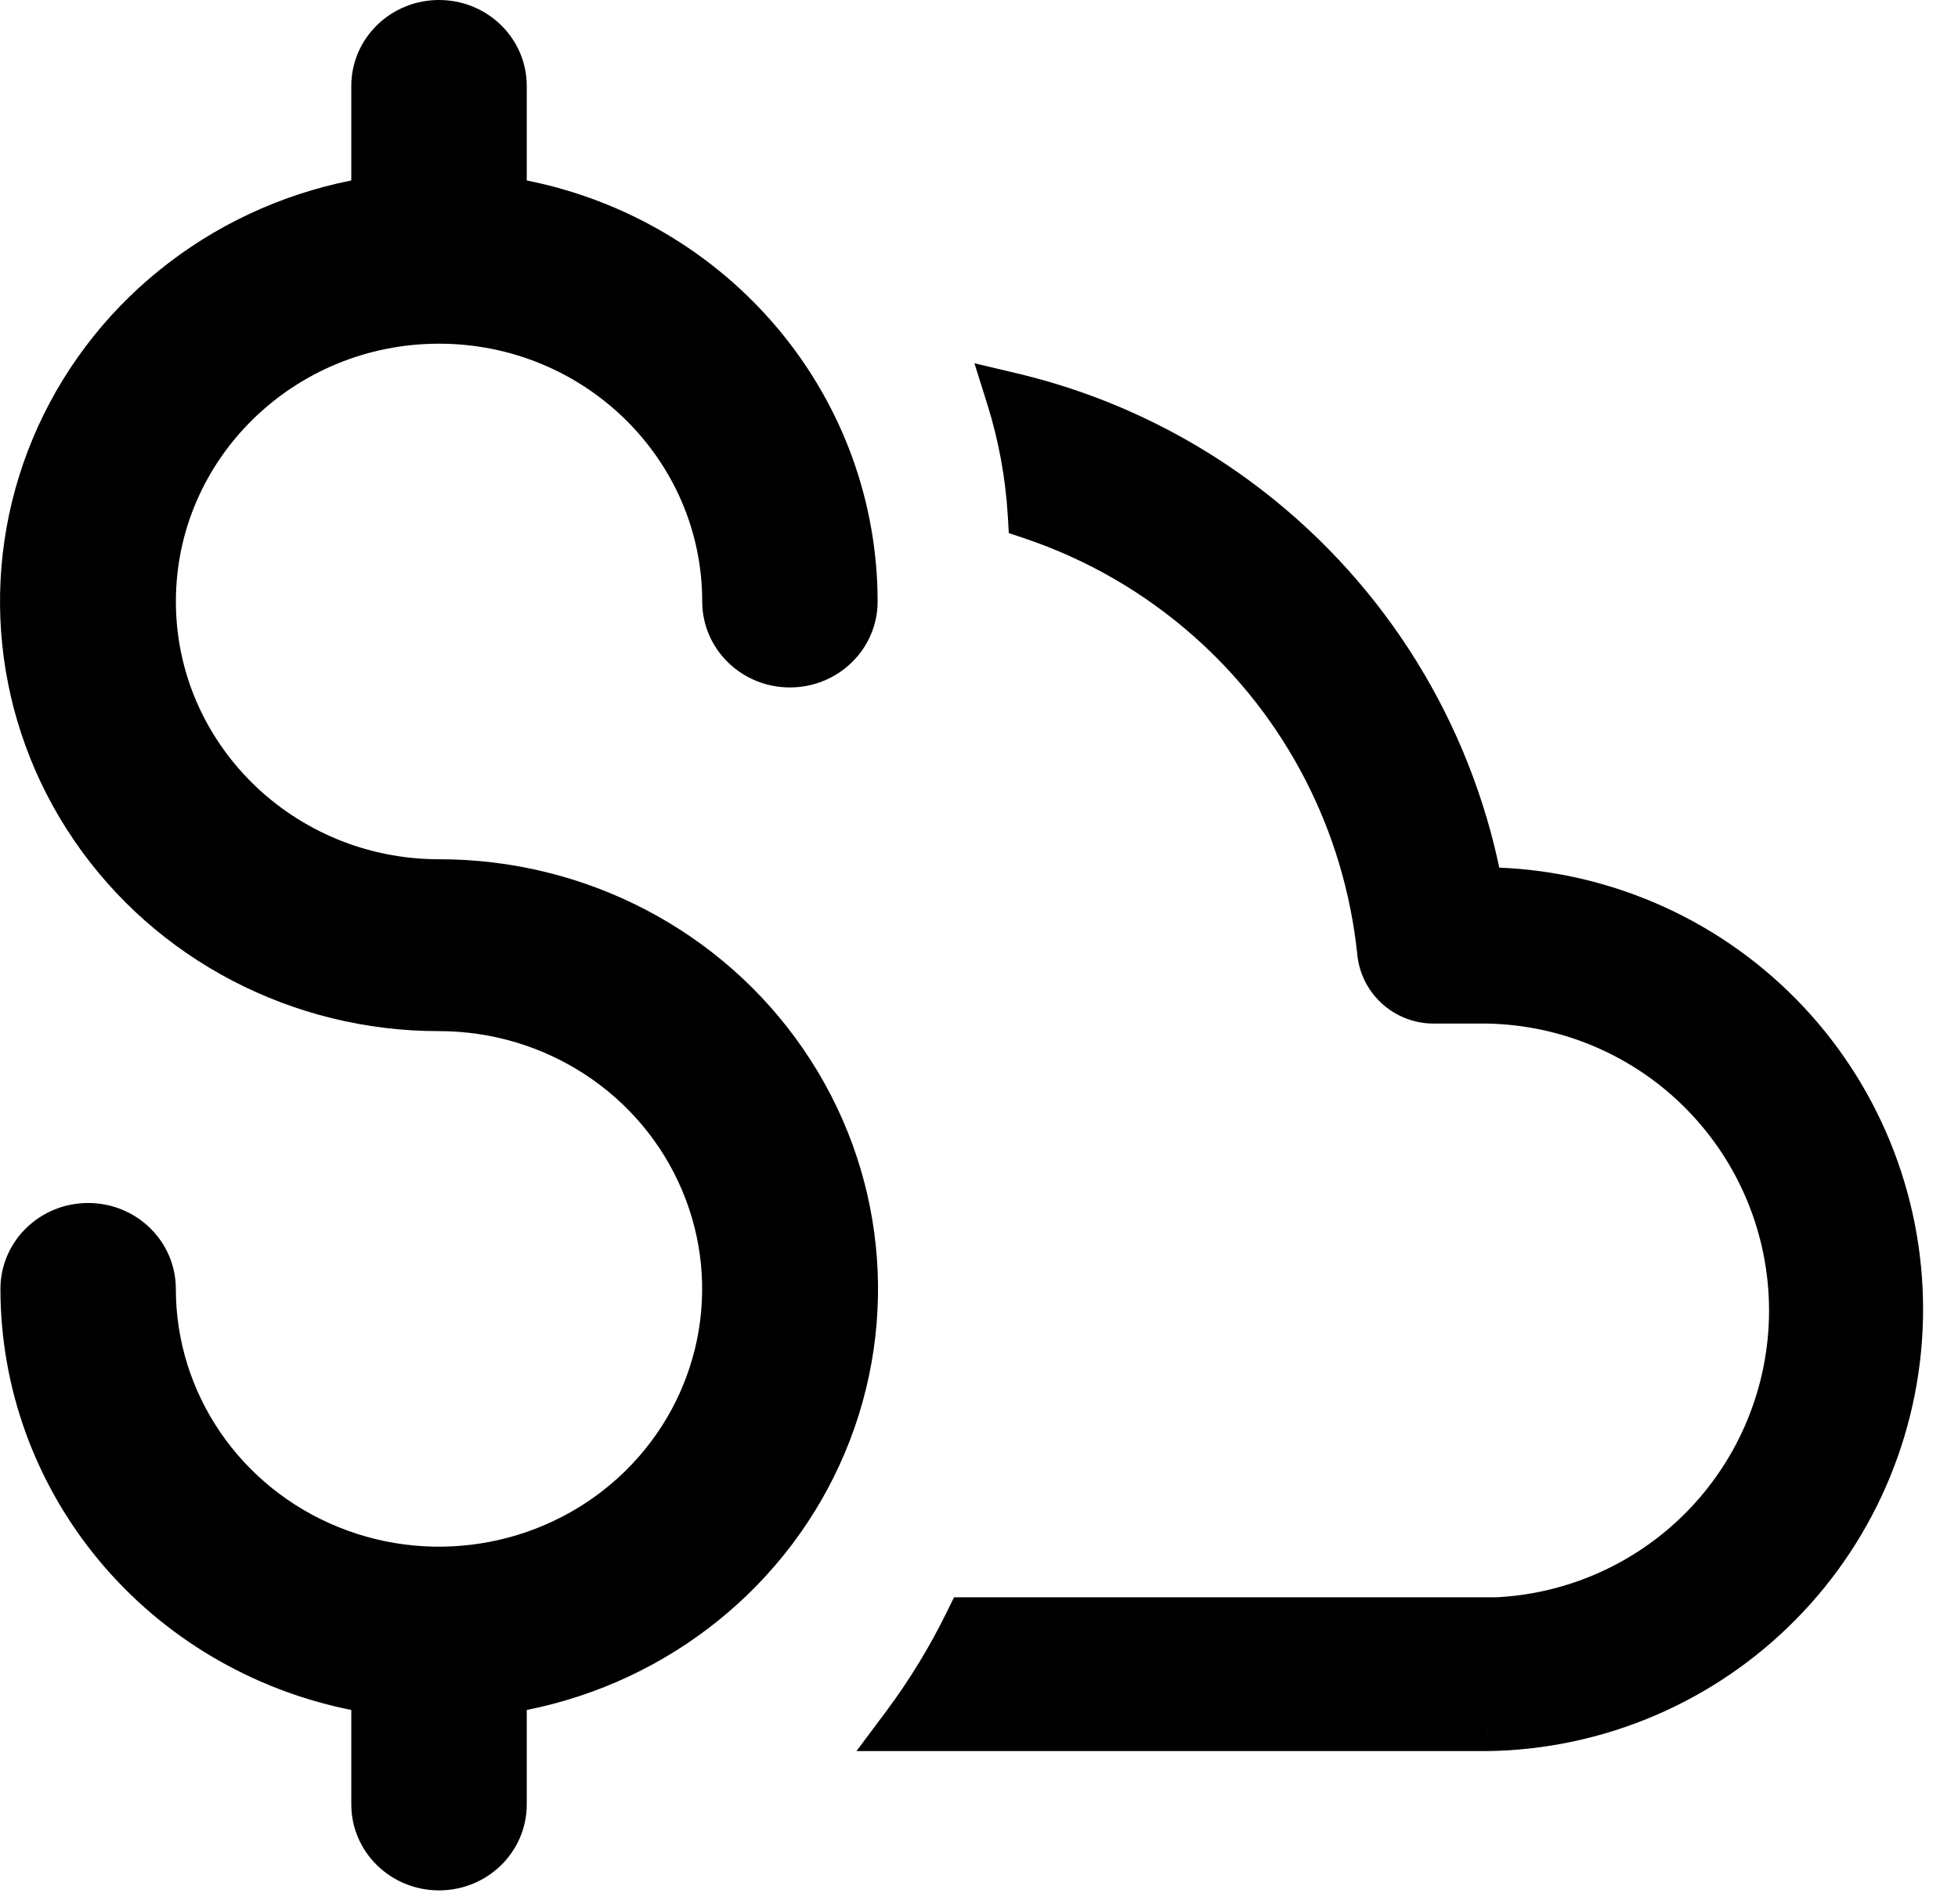
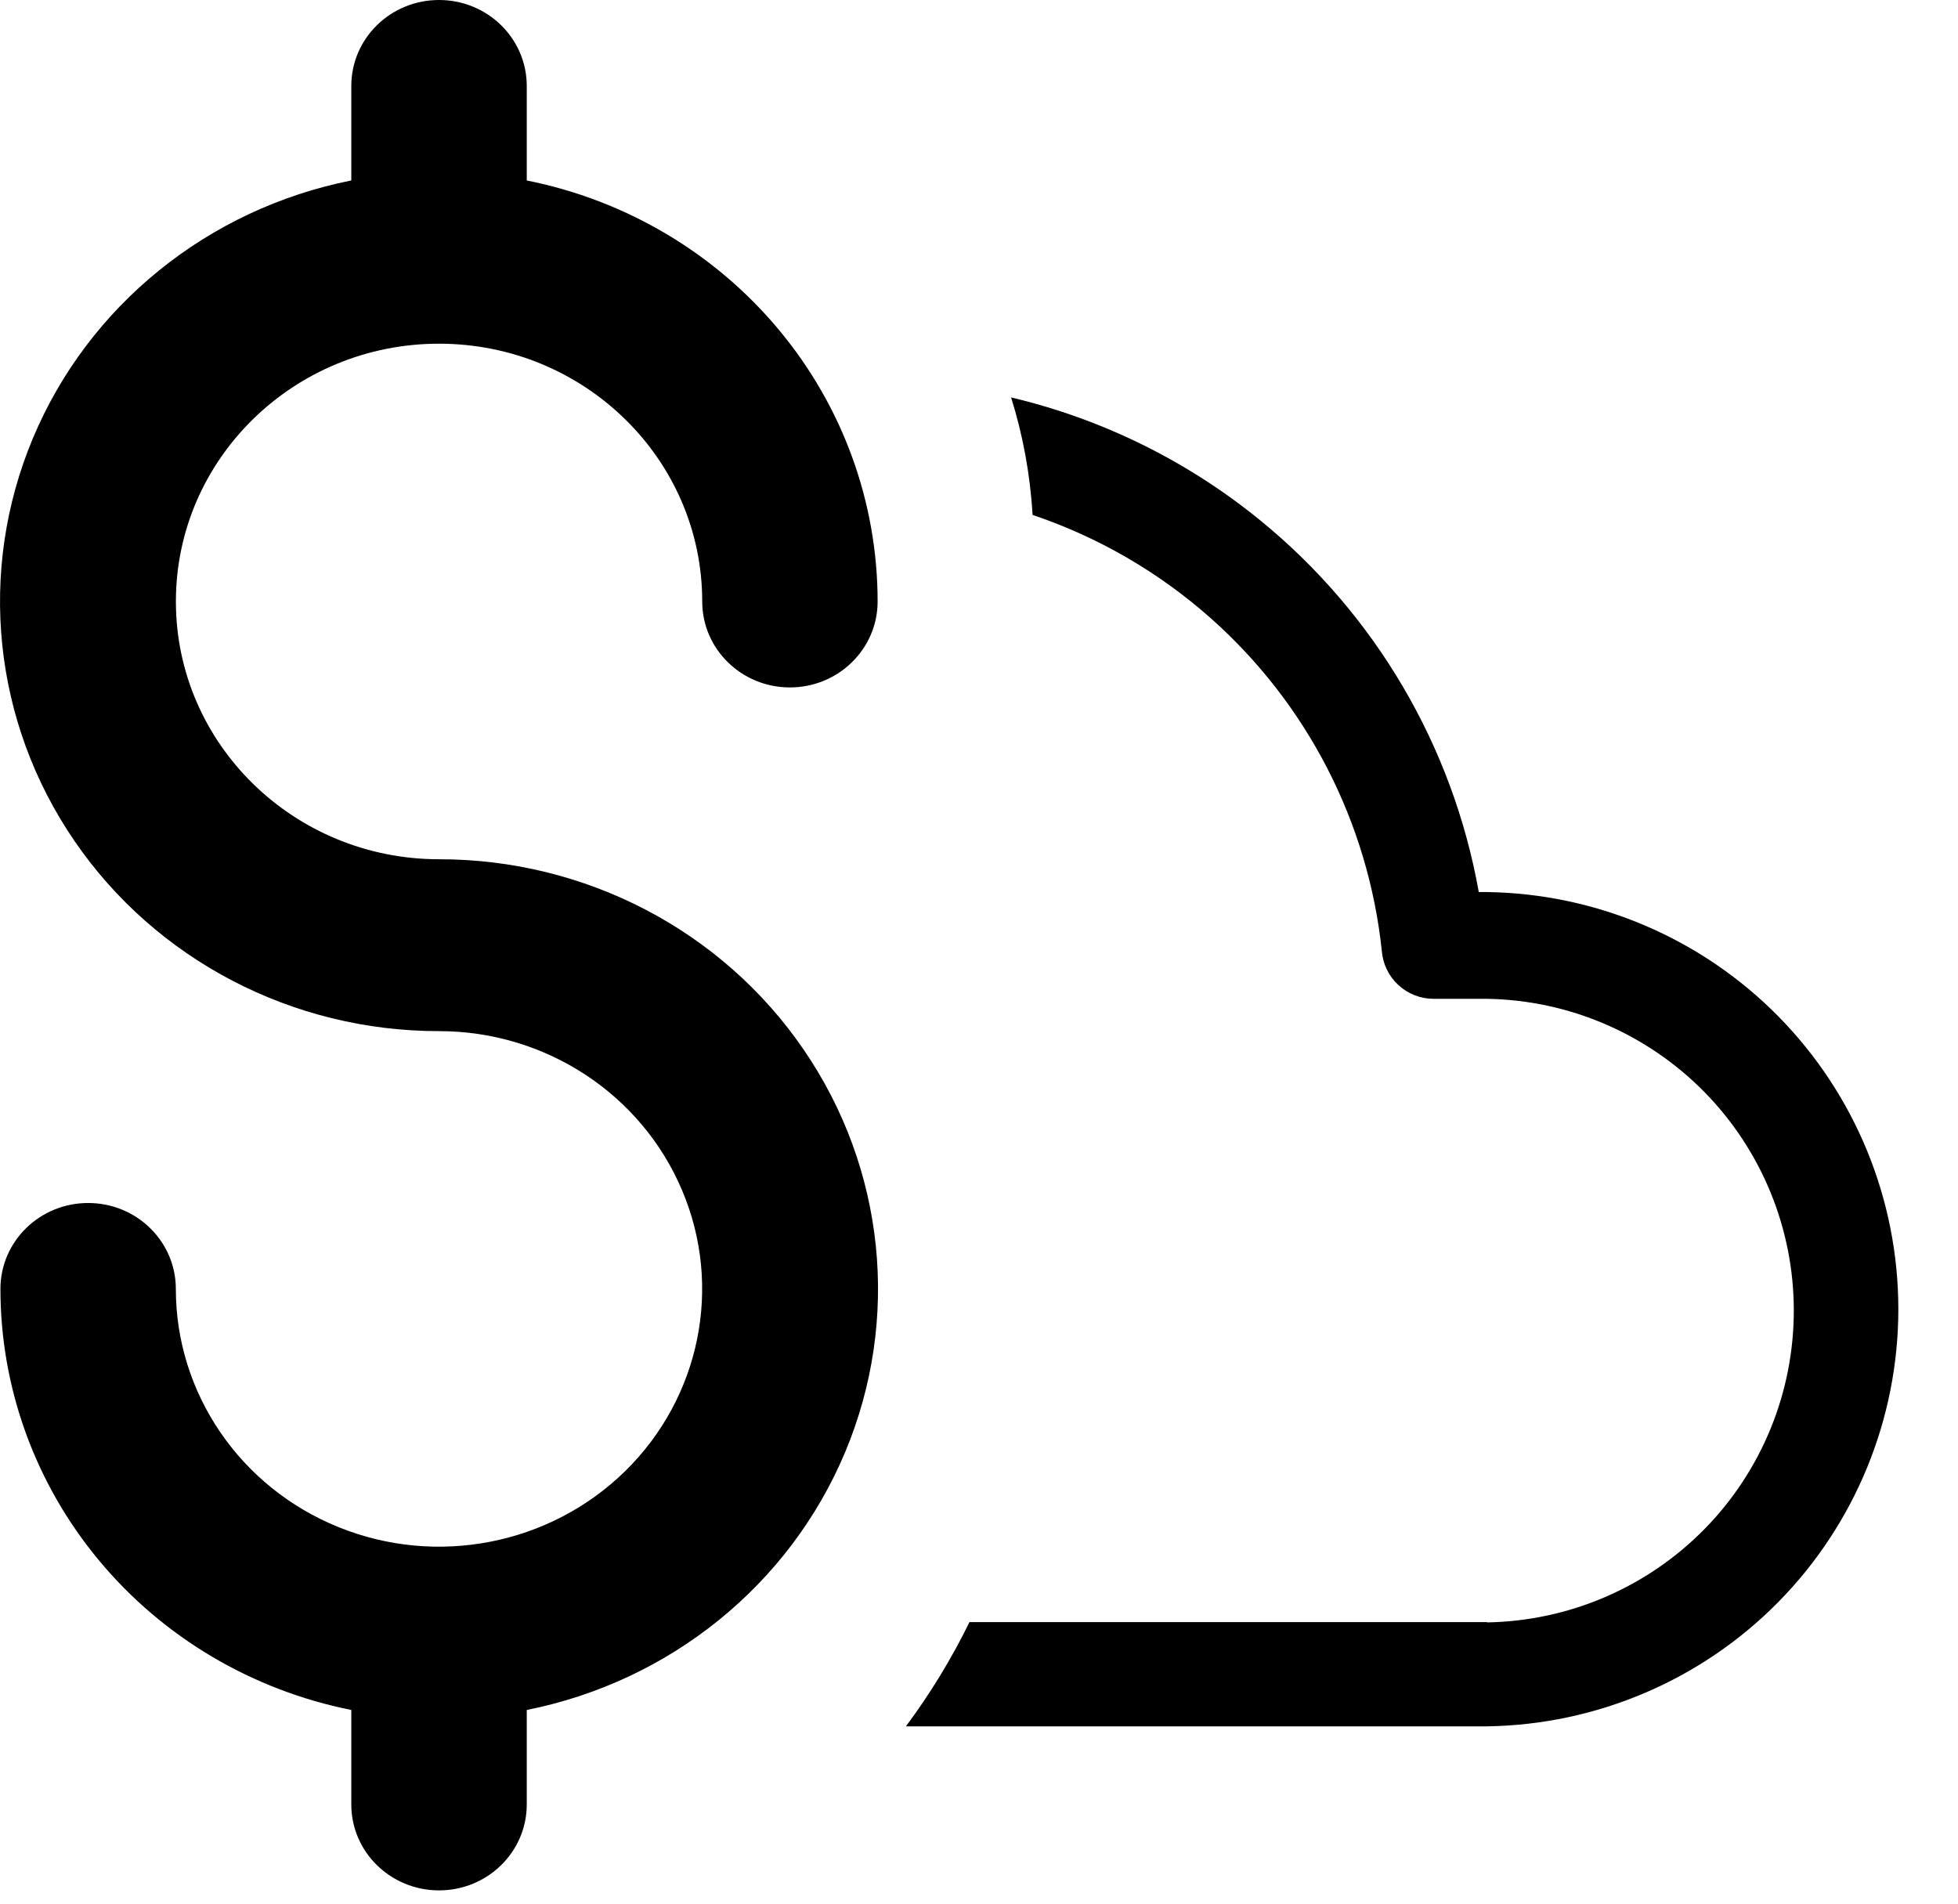
<svg xmlns="http://www.w3.org/2000/svg" width="36" height="35" viewBox="0 0 36 35" fill="none">
  <path d="M8.072 6.319C10.743 6.319 12.911 8.442 12.911 11.059C12.911 11.931 13.632 12.639 14.523 12.639C15.414 12.639 16.136 11.931 16.136 11.059C16.136 9.238 15.495 7.472 14.32 6.063C13.144 4.651 11.505 3.681 9.685 3.318V1.58C9.685 0.707 8.963 0 8.072 0C7.181 0 6.459 0.707 6.459 1.58V3.318C3.822 3.843 1.627 5.62 0.605 8.057C-0.417 10.496 -0.131 13.272 1.369 15.461C2.867 17.649 5.381 18.96 8.072 18.958C10.029 18.958 11.793 20.113 12.541 21.885C13.291 23.654 12.876 25.694 11.493 27.049C10.11 28.403 8.028 28.81 6.221 28.076C4.413 27.343 3.233 25.615 3.233 23.698C3.233 22.825 2.512 22.118 1.621 22.118C0.729 22.118 0.008 22.825 0.008 23.698C0.008 25.518 0.649 27.284 1.824 28.694C2.999 30.106 4.638 31.075 6.459 31.439V33.176C6.459 34.049 7.181 34.756 8.072 34.756C8.963 34.756 9.685 34.049 9.685 33.176V31.439C12.322 30.913 14.517 29.136 15.539 26.699C16.561 24.26 16.275 21.484 14.775 19.296C13.277 17.107 10.763 15.796 8.072 15.798C5.401 15.798 3.234 13.675 3.234 11.059C3.234 8.442 5.401 6.319 8.072 6.319Z" fill="black" />
  <path fill-rule="evenodd" clip-rule="evenodd" d="M18.985 9.467C20.18 9.87 21.294 10.51 22.255 11.361C24.033 12.936 25.157 15.12 25.406 17.482C25.424 17.721 25.532 17.945 25.708 18.108C25.884 18.272 26.114 18.363 26.354 18.364H27.341C28.845 18.388 30.279 19.003 31.335 20.075C32.39 21.148 32.981 22.592 32.981 24.096C32.981 25.601 32.39 27.045 31.335 28.117C30.279 29.189 28.845 29.804 27.341 29.829V29.823H17.825C17.495 30.497 17.102 31.142 16.656 31.74H27.341C29.356 31.711 31.28 30.891 32.695 29.456C34.11 28.02 34.903 26.086 34.903 24.07C34.903 22.055 34.11 20.12 32.695 18.685C31.28 17.25 29.356 16.43 27.341 16.401H27.189C26.71 13.714 25.283 11.287 23.166 9.563C21.821 8.467 20.254 7.701 18.59 7.307C18.806 7.995 18.941 8.719 18.985 9.467Z" fill="black" />
-   <path d="M18.985 9.467L18.53 9.494L18.548 9.801L18.839 9.899L18.985 9.467ZM22.255 11.361L21.953 11.702L22.255 11.361ZM25.406 17.482L25.86 17.447L25.859 17.434L25.406 17.482ZM25.708 18.108L26.018 17.775L26.018 17.775L25.708 18.108ZM26.354 18.364L26.353 18.819H26.354V18.364ZM27.341 18.364L27.349 17.908H27.341V18.364ZM31.335 20.075L31.01 20.395L31.335 20.075ZM31.335 28.117L31.01 27.798L31.335 28.117ZM27.341 29.829H26.886V30.291L27.349 30.284L27.341 29.829ZM27.341 29.823H27.796V29.367H27.341V29.823ZM17.825 29.823V29.367H17.541L17.416 29.622L17.825 29.823ZM16.656 31.74L16.291 31.467L15.747 32.195H16.656V31.74ZM27.341 31.74V32.195L27.348 32.195L27.341 31.74ZM27.341 16.401L27.348 15.946H27.341V16.401ZM27.189 16.401L26.741 16.481L26.808 16.857H27.189V16.401ZM23.166 9.563L23.454 9.21L23.166 9.563ZM18.59 7.307L18.695 6.864L17.916 6.679L18.156 7.443L18.59 7.307ZM18.839 9.899C19.978 10.282 21.038 10.892 21.953 11.702L22.557 11.02C21.55 10.128 20.383 9.458 19.13 9.036L18.839 9.899ZM21.953 11.702C23.646 13.201 24.716 15.28 24.953 17.53L25.859 17.434C25.598 14.959 24.42 12.671 22.557 11.02L21.953 11.702ZM24.952 17.517C24.979 17.87 25.138 18.201 25.398 18.442L26.018 17.775C25.926 17.689 25.869 17.572 25.86 17.447L24.952 17.517ZM25.398 18.442C25.657 18.683 25.998 18.818 26.353 18.819L26.356 17.908C26.23 17.908 26.11 17.86 26.018 17.775L25.398 18.442ZM26.354 18.819H27.341V17.908H26.354V18.819ZM27.334 18.819C28.718 18.842 30.039 19.407 31.01 20.395L31.659 19.756C30.52 18.598 28.972 17.935 27.349 17.909L27.334 18.819ZM31.01 20.395C31.981 21.382 32.526 22.711 32.526 24.096H33.436C33.436 22.472 32.798 20.913 31.659 19.756L31.01 20.395ZM32.526 24.096C32.526 25.481 31.981 26.811 31.01 27.798L31.659 28.436C32.798 27.279 33.436 25.72 33.436 24.096H32.526ZM31.01 27.798C30.039 28.785 28.718 29.351 27.334 29.373L27.349 30.284C28.972 30.258 30.52 29.594 31.659 28.436L31.01 27.798ZM27.796 29.829V29.823H26.886V29.829H27.796ZM27.341 29.367H17.825V30.278H27.341V29.367ZM17.021 32.012C17.484 31.392 17.892 30.722 18.234 30.023L17.416 29.622C17.098 30.272 16.72 30.893 16.291 31.467L17.021 32.012ZM16.656 32.195H27.341V31.284H16.656V32.195ZM27.348 32.195C29.482 32.165 31.52 31.296 33.019 29.775L32.37 29.136C31.039 30.486 29.23 31.258 27.335 31.284L27.348 32.195ZM33.019 29.775C34.518 28.255 35.358 26.206 35.358 24.07H34.448C34.448 25.966 33.702 27.786 32.37 29.136L33.019 29.775ZM35.358 24.07C35.358 21.935 34.518 19.886 33.019 18.365L32.37 19.005C33.702 20.355 34.448 22.174 34.448 24.07H35.358ZM33.019 18.365C31.52 16.845 29.482 15.976 27.348 15.946L27.335 16.857C29.23 16.883 31.039 17.655 32.37 19.005L33.019 18.365ZM27.341 15.946H27.189V16.857H27.341V15.946ZM27.638 16.321C27.139 13.526 25.655 11.003 23.454 9.21L22.879 9.916C24.911 11.572 26.281 13.901 26.741 16.481L27.638 16.321ZM23.454 9.21C22.055 8.07 20.426 7.273 18.695 6.864L18.485 7.75C20.083 8.128 21.587 8.864 22.879 9.916L23.454 9.21ZM19.439 9.441C19.393 8.655 19.251 7.894 19.025 7.171L18.156 7.443C18.36 8.096 18.488 8.783 18.53 9.494L19.439 9.441Z" fill="black" />
</svg>